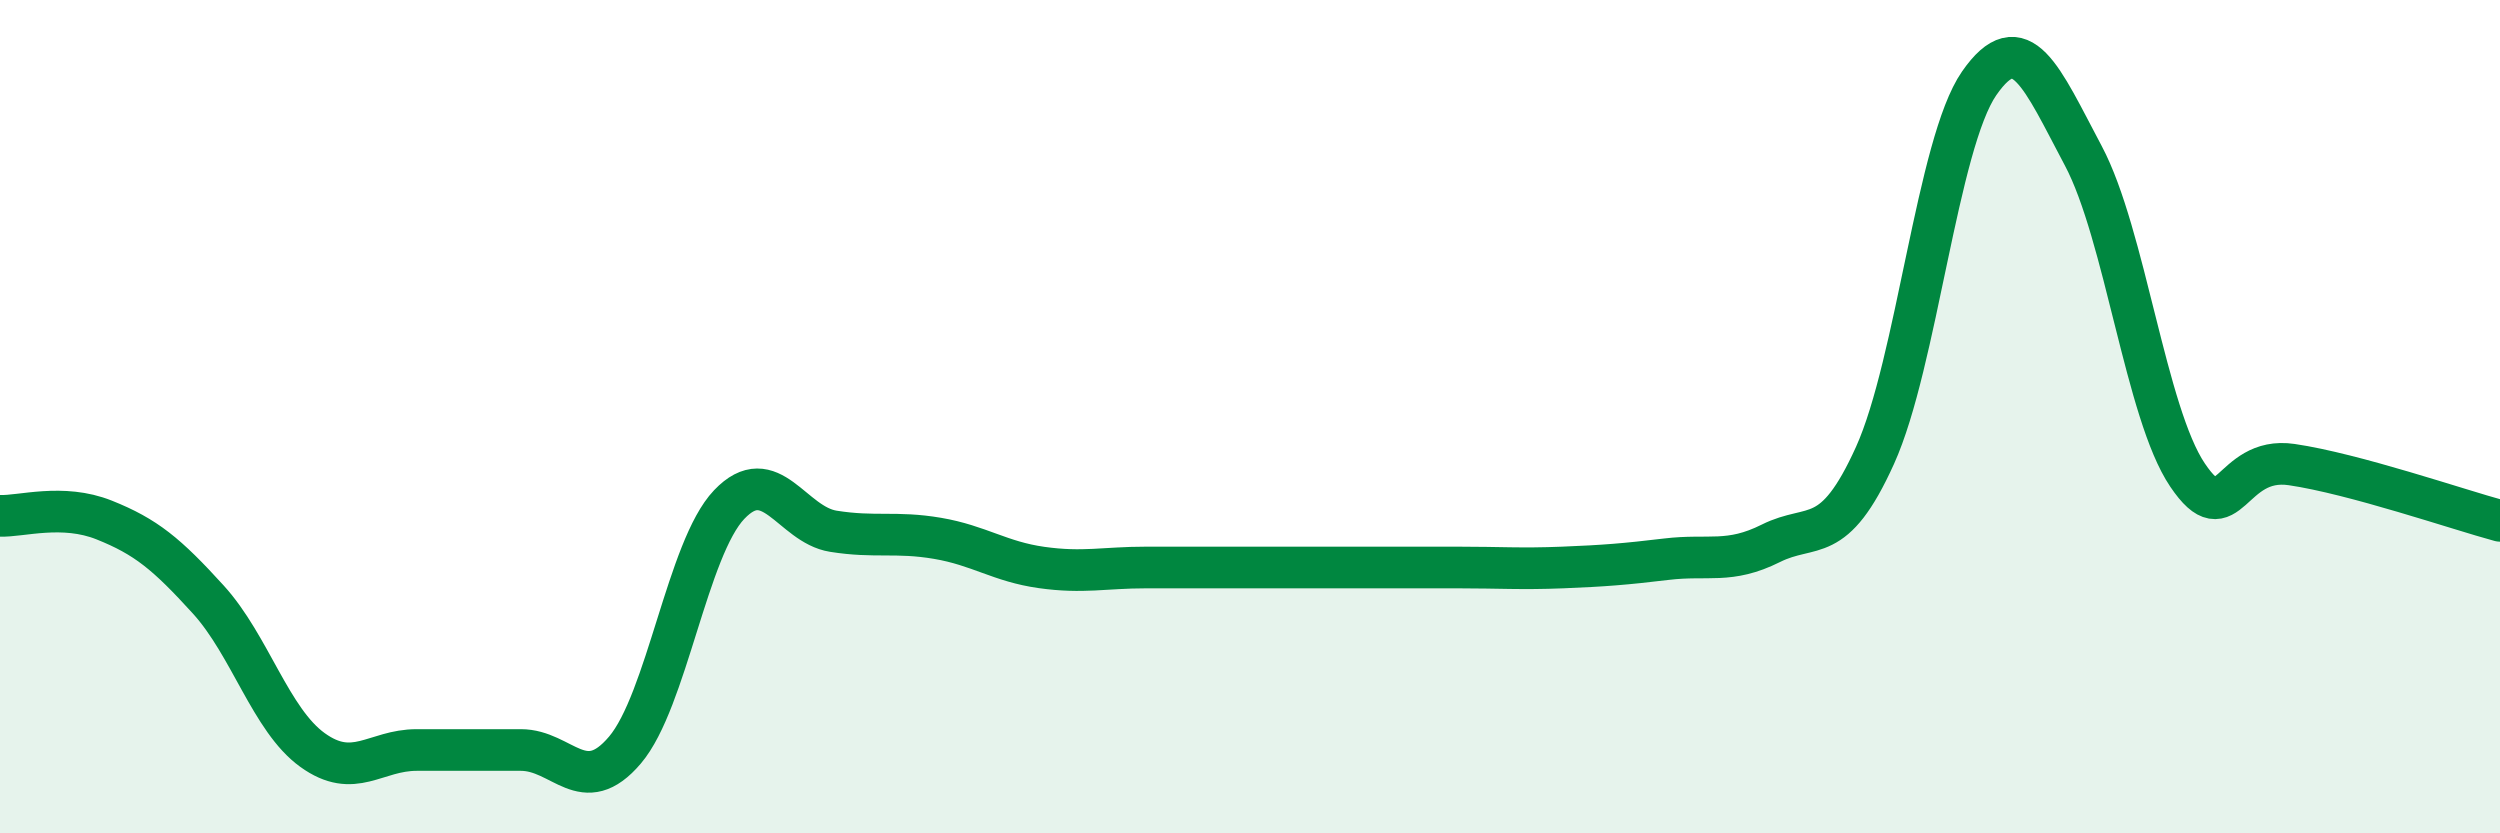
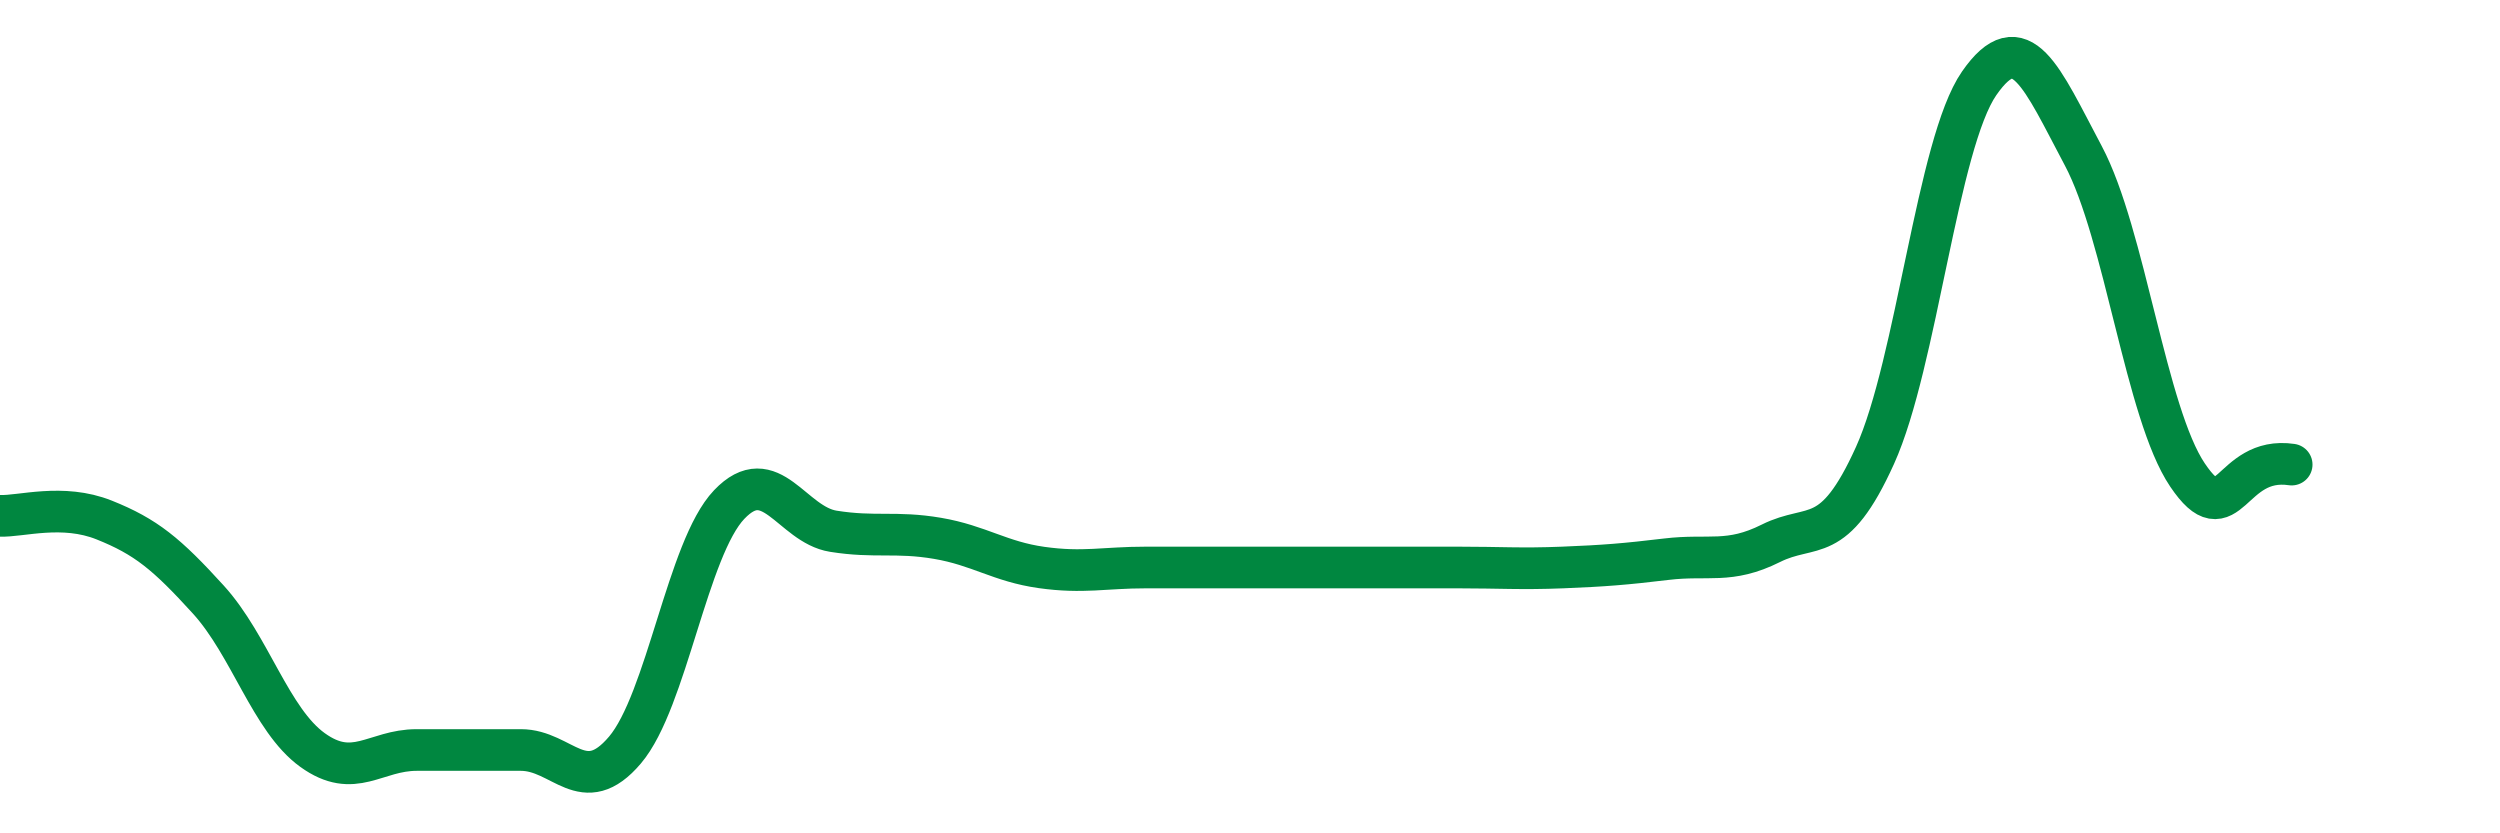
<svg xmlns="http://www.w3.org/2000/svg" width="60" height="20" viewBox="0 0 60 20">
-   <path d="M 0,12.38 C 0.5,12.4 1.5,12.08 2.5,12.48 C 3.5,12.88 4,13.29 5,14.39 C 6,15.49 6.5,17.28 7.5,18 C 8.5,18.72 9,18 10,18 C 11,18 11.5,18 12.5,18 C 13.5,18 14,19.18 15,18 C 16,16.82 16.5,13.16 17.5,12.11 C 18.5,11.06 19,12.59 20,12.75 C 21,12.91 21.5,12.75 22.5,12.92 C 23.5,13.09 24,13.48 25,13.62 C 26,13.76 26.5,13.62 27.5,13.62 C 28.5,13.62 29,13.62 30,13.62 C 31,13.62 31.5,13.62 32.5,13.62 C 33.5,13.62 34,13.62 35,13.62 C 36,13.62 36.5,13.66 37.5,13.62 C 38.5,13.58 39,13.54 40,13.42 C 41,13.3 41.5,13.54 42.5,13.04 C 43.5,12.54 44,13.14 45,10.93 C 46,8.72 46.5,3.44 47.5,2 C 48.5,0.56 49,1.86 50,3.74 C 51,5.62 51.5,9.92 52.5,11.4 C 53.5,12.88 53.5,10.93 55,11.15 C 56.5,11.37 59,12.23 60,12.5L60 20L0 20Z" fill="#008740" opacity="0.1" stroke-linecap="round" stroke-linejoin="round" />
-   <path d="M 0,12.38 C 0.5,12.4 1.5,12.08 2.5,12.48 C 3.5,12.88 4,13.29 5,14.39 C 6,15.49 6.5,17.28 7.5,18 C 8.5,18.72 9,18 10,18 C 11,18 11.5,18 12.5,18 C 13.5,18 14,19.18 15,18 C 16,16.82 16.5,13.16 17.5,12.11 C 18.5,11.06 19,12.59 20,12.75 C 21,12.91 21.5,12.75 22.5,12.92 C 23.5,13.09 24,13.48 25,13.62 C 26,13.76 26.5,13.62 27.5,13.62 C 28.5,13.62 29,13.62 30,13.62 C 31,13.62 31.5,13.62 32.5,13.62 C 33.5,13.62 34,13.62 35,13.62 C 36,13.62 36.5,13.66 37.5,13.62 C 38.5,13.58 39,13.54 40,13.42 C 41,13.3 41.5,13.54 42.5,13.04 C 43.5,12.54 44,13.14 45,10.93 C 46,8.72 46.5,3.44 47.5,2 C 48.5,0.56 49,1.86 50,3.74 C 51,5.62 51.5,9.92 52.5,11.4 C 53.5,12.88 53.5,10.93 55,11.15 C 56.5,11.37 59,12.23 60,12.5" stroke="#008740" stroke-width="1" fill="none" stroke-linecap="round" stroke-linejoin="round" />
+   <path d="M 0,12.38 C 0.5,12.4 1.5,12.08 2.5,12.48 C 3.5,12.88 4,13.29 5,14.39 C 6,15.49 6.5,17.28 7.5,18 C 8.5,18.72 9,18 10,18 C 11,18 11.5,18 12.5,18 C 13.5,18 14,19.18 15,18 C 16,16.82 16.5,13.16 17.5,12.11 C 18.5,11.06 19,12.59 20,12.75 C 21,12.91 21.5,12.75 22.5,12.92 C 23.5,13.09 24,13.48 25,13.62 C 26,13.76 26.5,13.62 27.5,13.62 C 28.5,13.62 29,13.62 30,13.62 C 31,13.62 31.5,13.62 32.5,13.62 C 33.5,13.62 34,13.62 35,13.62 C 36,13.62 36.5,13.66 37.5,13.62 C 38.5,13.58 39,13.54 40,13.42 C 41,13.3 41.5,13.54 42.5,13.04 C 43.5,12.54 44,13.14 45,10.93 C 46,8.72 46.5,3.44 47.5,2 C 48.5,0.56 49,1.86 50,3.74 C 51,5.62 51.5,9.92 52.5,11.4 C 53.5,12.88 53.5,10.93 55,11.15 " stroke="#008740" stroke-width="1" fill="none" stroke-linecap="round" stroke-linejoin="round" />
</svg>